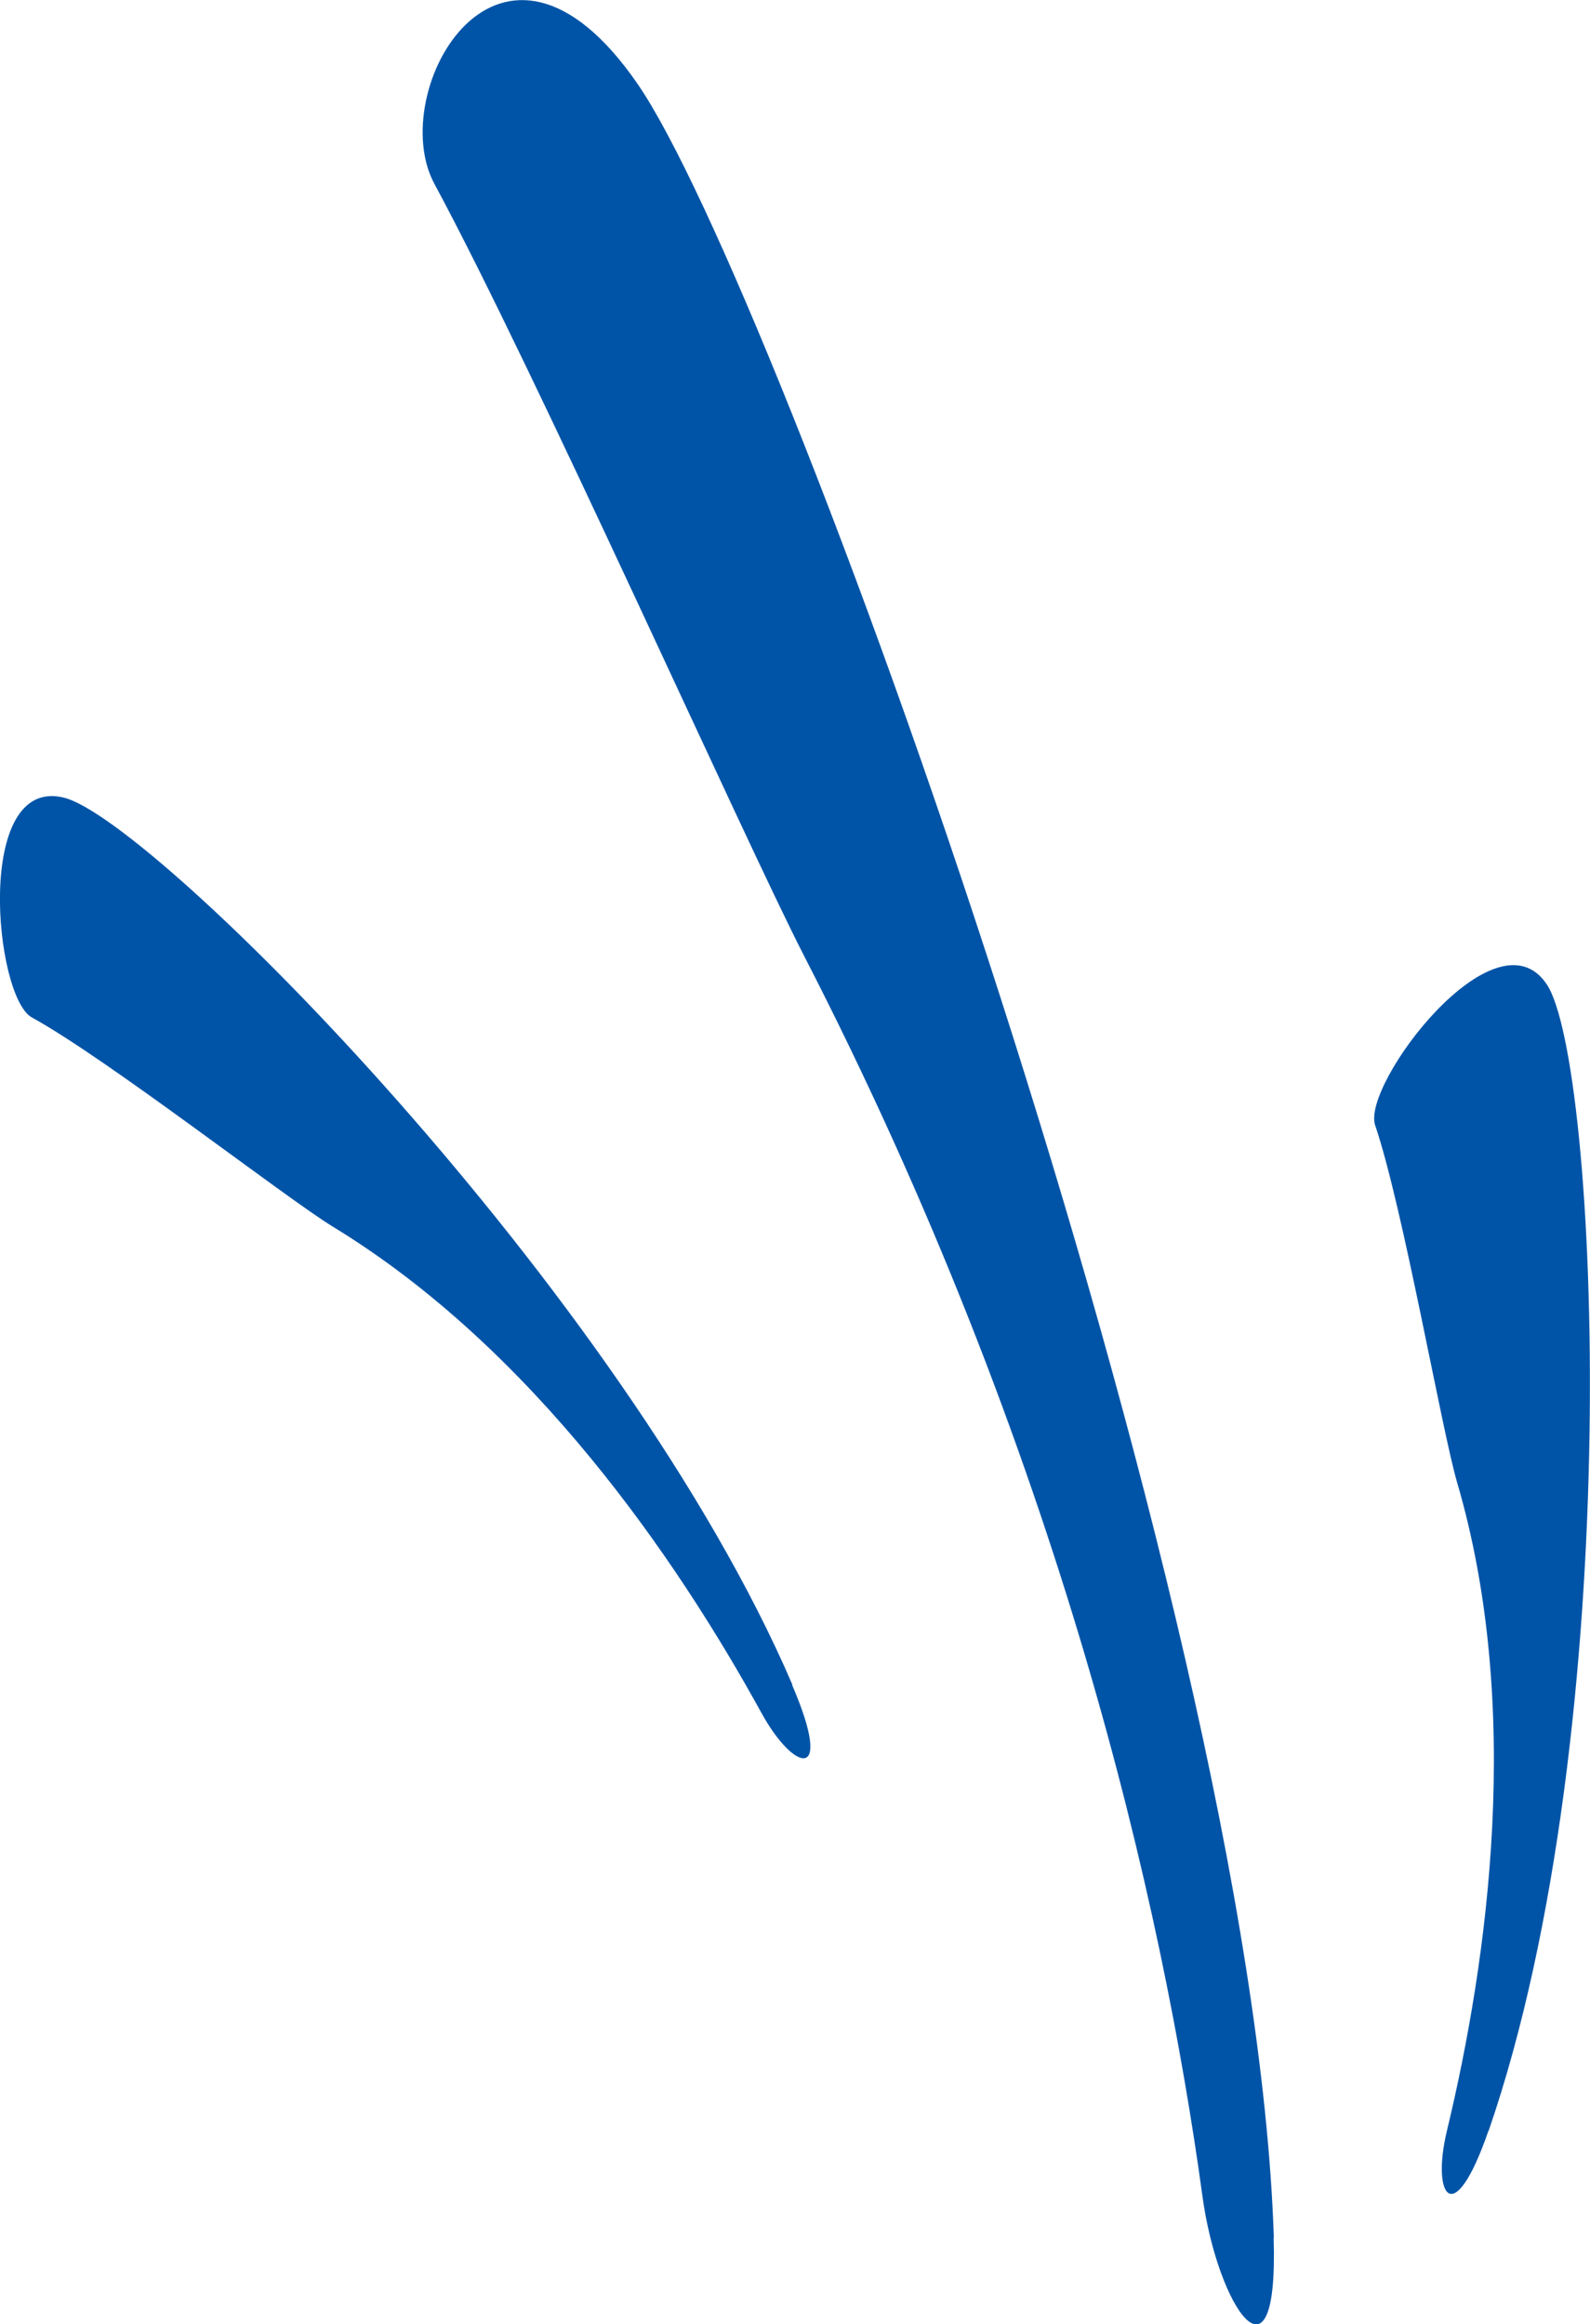
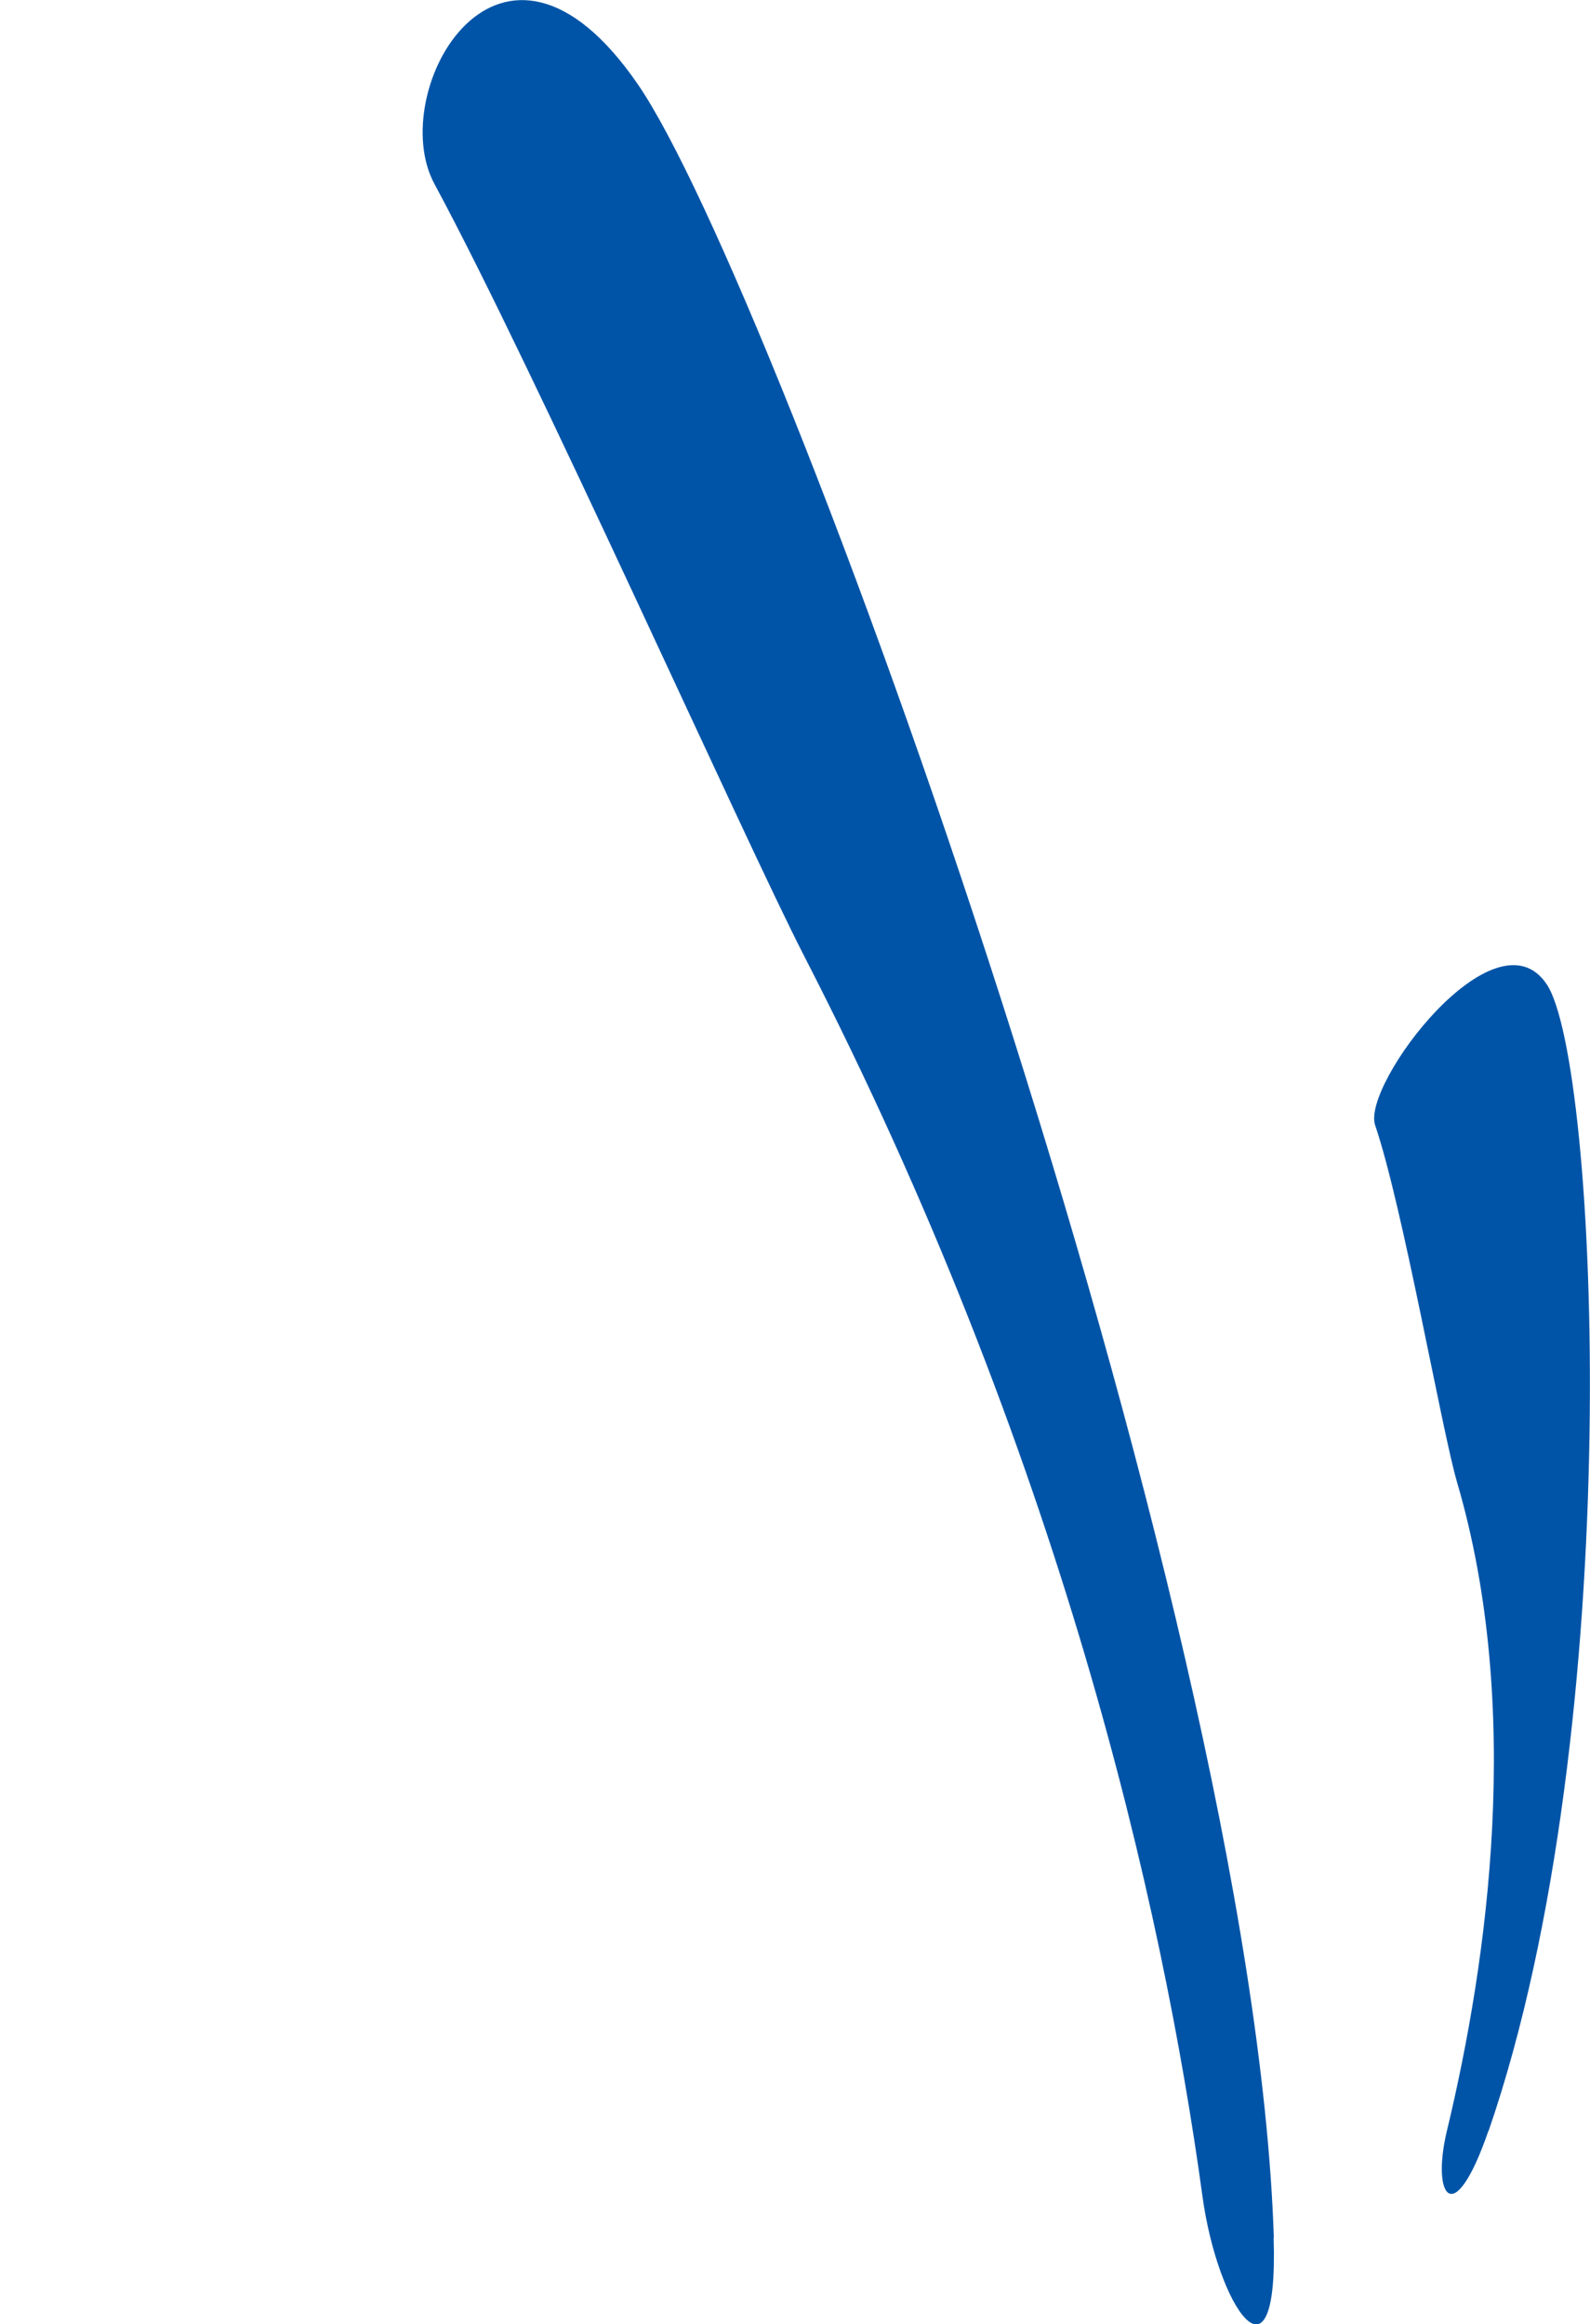
<svg xmlns="http://www.w3.org/2000/svg" id="_レイヤー_2" data-name="レイヤー 2" viewBox="0 0 78 114.02">
  <defs>
    <style>
      .cls-1 {
        fill: #0054a7;
      }
    </style>
  </defs>
  <g id="_編集モード" data-name="編集モード">
    <g>
      <path class="cls-1" d="M62.49,109.77c-1.02-31.52-24.43-95.78-31.19-105.62-6.75-9.84-12.43.34-9.99,4.87,4.9,9.07,15.15,32.05,18.12,37.84,12.6,24.49,17.61,46.62,19.56,60.89.74,5.41,3.74,9.89,3.49,2.03Z" />
-       <path class="cls-1" d="M38.87,82.64C30.55,63.3,7.56,40.23,3.14,39.13s-3.42,9.76-1.58,10.78c3.7,2.03,12.44,8.84,14.76,10.26,9.8,5.97,16.86,16.26,21.04,23.87,1.59,2.89,3.58,3.45,1.5-1.38Z" />
      <path class="cls-1" d="M73.03,104.52c6.86-19.91,5.38-52.44,2.85-56.23-2.52-3.79-9.1,4.92-8.42,6.91,1.36,3.99,3.26,14.92,4.02,17.52,3.23,11.01,1.53,23.37-.5,31.81-.77,3.2.33,4.96,2.04-.01Z" />
    </g>
  </g>
</svg>